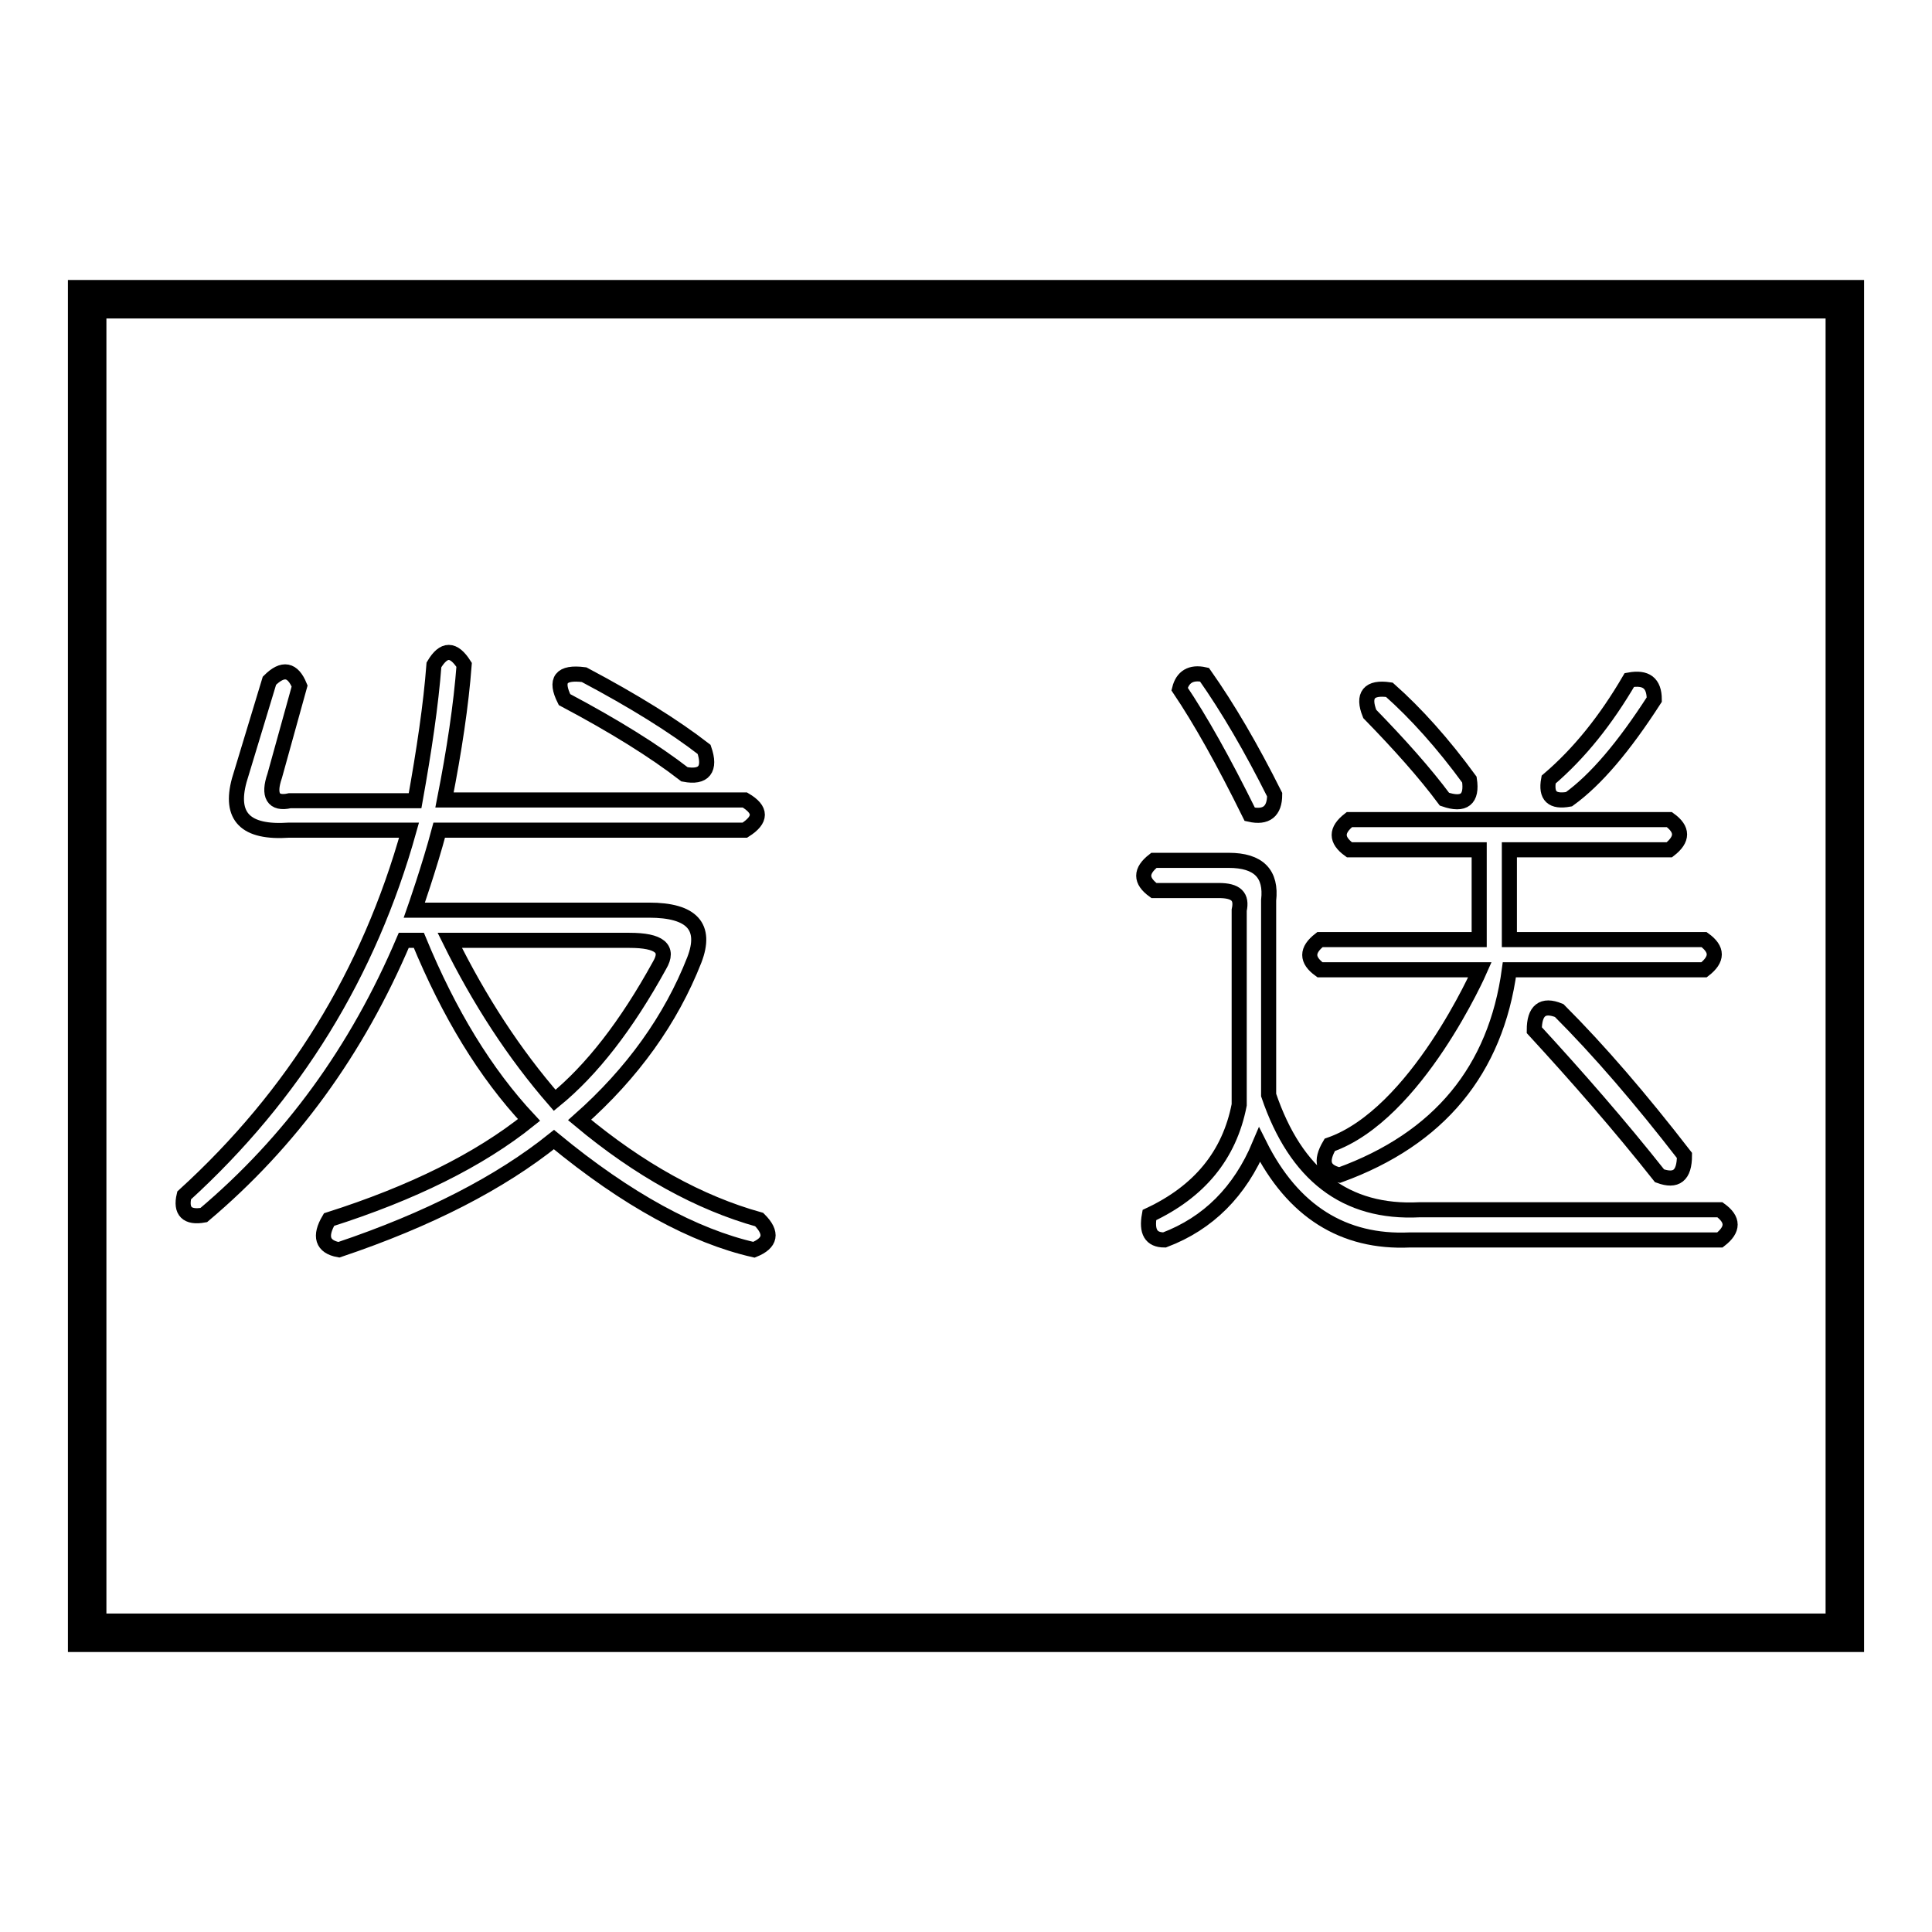
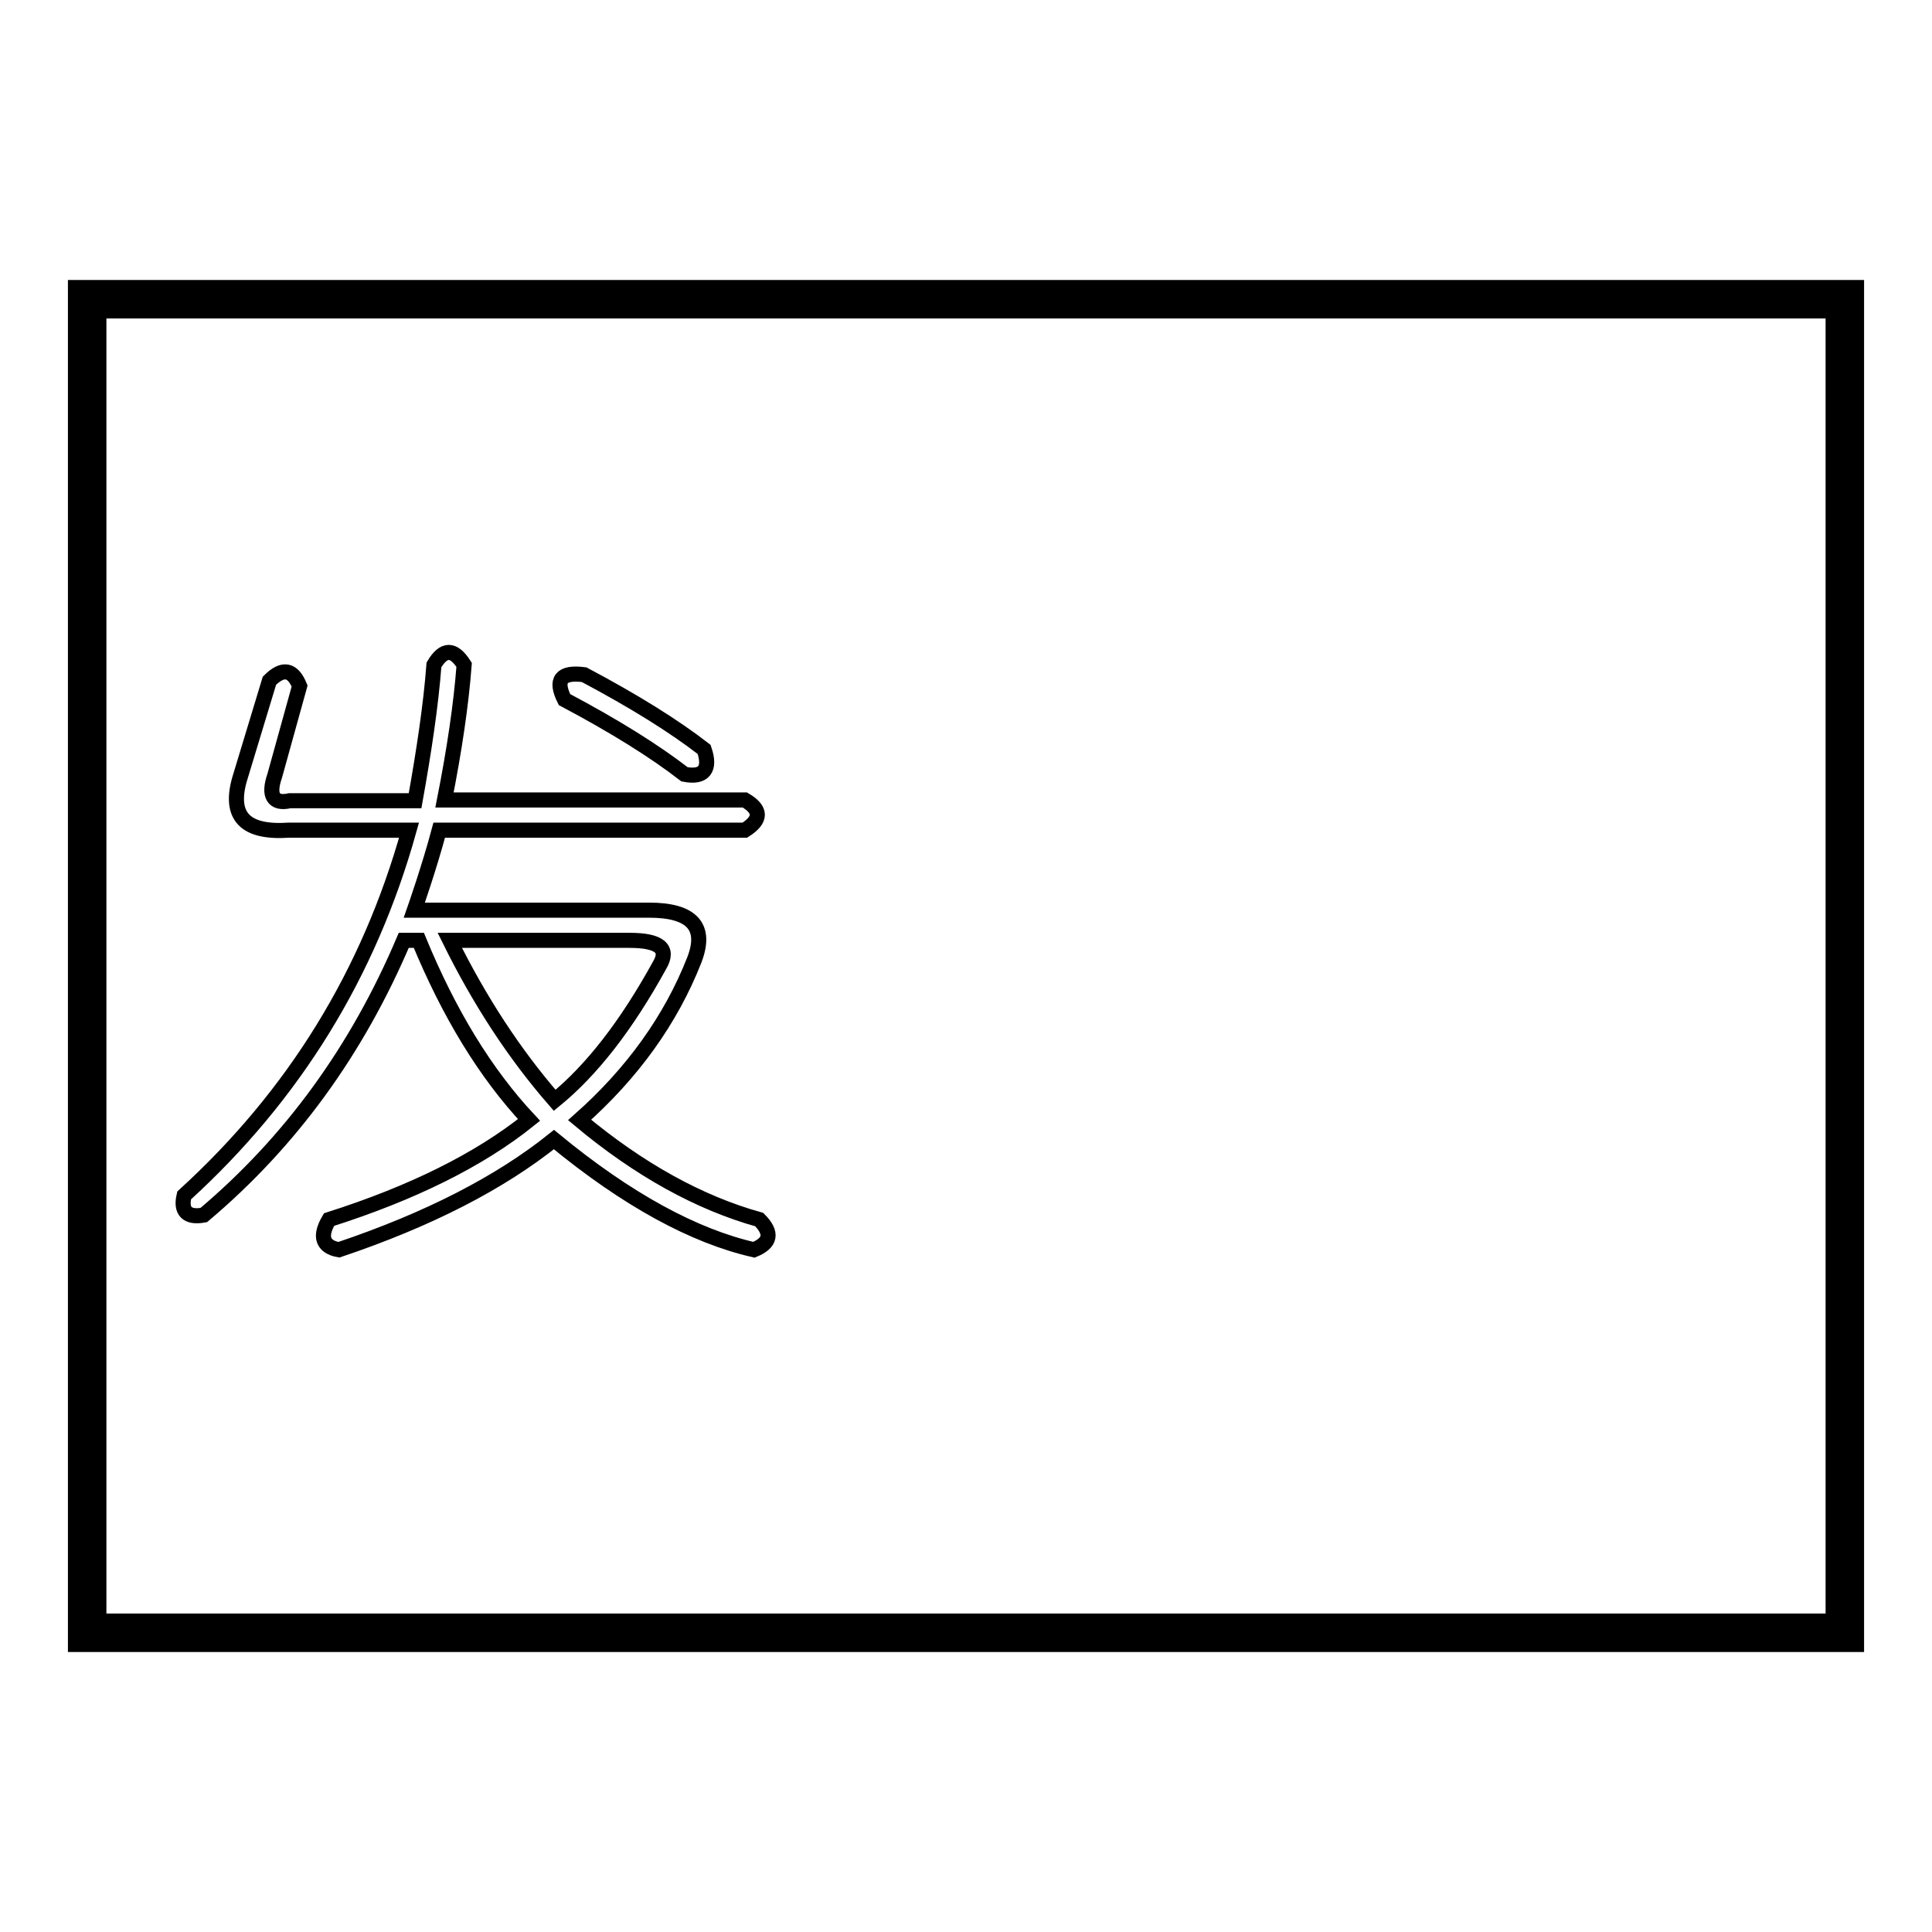
<svg xmlns="http://www.w3.org/2000/svg" version="1.1" x="0px" y="0px" viewBox="0 0 256 256" enable-background="new 0 0 256 256" xml:space="preserve">
  <g>
    <g>
      <path stroke-width="2" fill-opacity="0" stroke="#000000" d="M11.6,39.6h232.9v176.8H11.6V39.6z" />
      <path stroke-width="2" fill-opacity="0" stroke="#000000" d="M246,217.9H10V38.1h236V217.9z M13.1,214.8h229.8V41.2H13.1V214.8z" />
      <path stroke-width="2" fill-opacity="0" stroke="#000000" d="M57.5,88.1c1.3-2.2,2.6-2.2,4,0c-0.4,5.3-1.3,11.3-2.6,17.9h39.8c2.2,1.3,2.2,2.6,0,4H58.2c-1.3,4.9-3.3,10.6-3.3,10.6H86c5.7,0,7.7,2.2,6,6.6c-3.1,7.9-8.2,15-15.2,21.2c7.9,6.6,15.9,11,23.8,13.2c1.8,1.8,1.5,3.1-0.7,4C92,163.8,83.1,159,73.4,151c-7.1,5.7-16.6,10.6-28.5,14.6c-2.2-0.4-2.6-1.8-1.3-4c11-3.5,19.9-7.9,26.5-13.2c-5.8-6.2-10.6-14.1-14.6-23.8h-2c-6.2,14.6-15,26.7-26.5,36.4c-2.2,0.4-3.1-0.5-2.6-2.6C39,145.1,48.9,129,54.2,110H38.3c-5.8,0.4-7.9-1.8-6.6-6.6l4-13.2c1.8-1.8,3.1-1.5,4,0.7l-3.3,11.9c-0.9,2.6-0.2,3.8,2,3.3h16.6C56.2,99.4,57.1,93.4,57.5,88.1z M73.5,145.8c4.9-4,9.5-9.9,13.9-17.9c1.3-2.2,0-3.3-4-3.3H59.6C63.5,132.5,68.1,139.6,73.5,145.8z M77.4,89.4c6.6,3.5,11.9,6.8,15.9,9.9c0.9,2.6,0,3.8-2.6,3.3c-4-3.1-9.3-6.4-15.9-9.9C73.5,90.1,74.3,89,77.4,89.4z" />
-       <path stroke-width="2" fill-opacity="0" stroke="#000000" d="M188.1,160.3h39.8c1.8,1.3,1.8,2.6,0,4h-41.1c-8.8,0.4-15.5-3.8-19.9-12.6c-2.6,6.2-6.8,10.4-12.6,12.6c-1.8,0-2.4-1.1-2-3.3c6.6-3.1,10.6-7.9,11.9-14.6v-25.8c0.4-1.8-0.4-2.6-2.7-2.6h-8.6c-1.8-1.3-1.8-2.6,0-4h9.9c4,0,5.7,1.8,5.3,5.3v25.8C171.7,155.7,178.3,160.8,188.1,160.3z M159.6,89.4c3.1,4.4,6.2,9.7,9.3,15.9c0,2.2-1.1,3.1-3.3,2.6c-3.5-7.1-6.6-12.6-9.3-16.6C156.7,89.7,157.8,89,159.6,89.4z M177.5,155.7c-2.2-0.5-2.6-1.8-1.3-4c11.5-4,19.9-23.2,19.9-23.2h-21.2c-1.8-1.3-1.8-2.6,0-4H196v-11.9h-17.2c-1.8-1.3-1.8-2.6,0-4h42.4c1.8,1.3,1.8,2.6,0,4H200v11.9h25.8c1.8,1.3,1.8,2.6,0,4H200C198.2,141.8,190.7,150.9,177.5,155.7z M184.1,91.4c3.5,3.1,7.1,7.1,10.6,11.9c0.4,2.6-0.7,3.5-3.3,2.6c-2.6-3.5-6-7.3-9.9-11.3C180.5,92.1,181.4,91,184.1,91.4z M203.3,136.5c0-2.6,1.1-3.5,3.3-2.6c5.3,5.3,10.8,11.7,16.6,19.2c0,2.7-1.1,3.5-3.3,2.7C214.6,149.1,209,142.7,203.3,136.5z M215.9,90.1c2.2-0.4,3.3,0.4,3.3,2.6c-4,6.2-7.7,10.6-11.3,13.2c-2.2,0.4-3.1-0.4-2.7-2.6C209.3,99.8,212.8,95.4,215.9,90.1z" />
    </g>
  </g>
</svg>